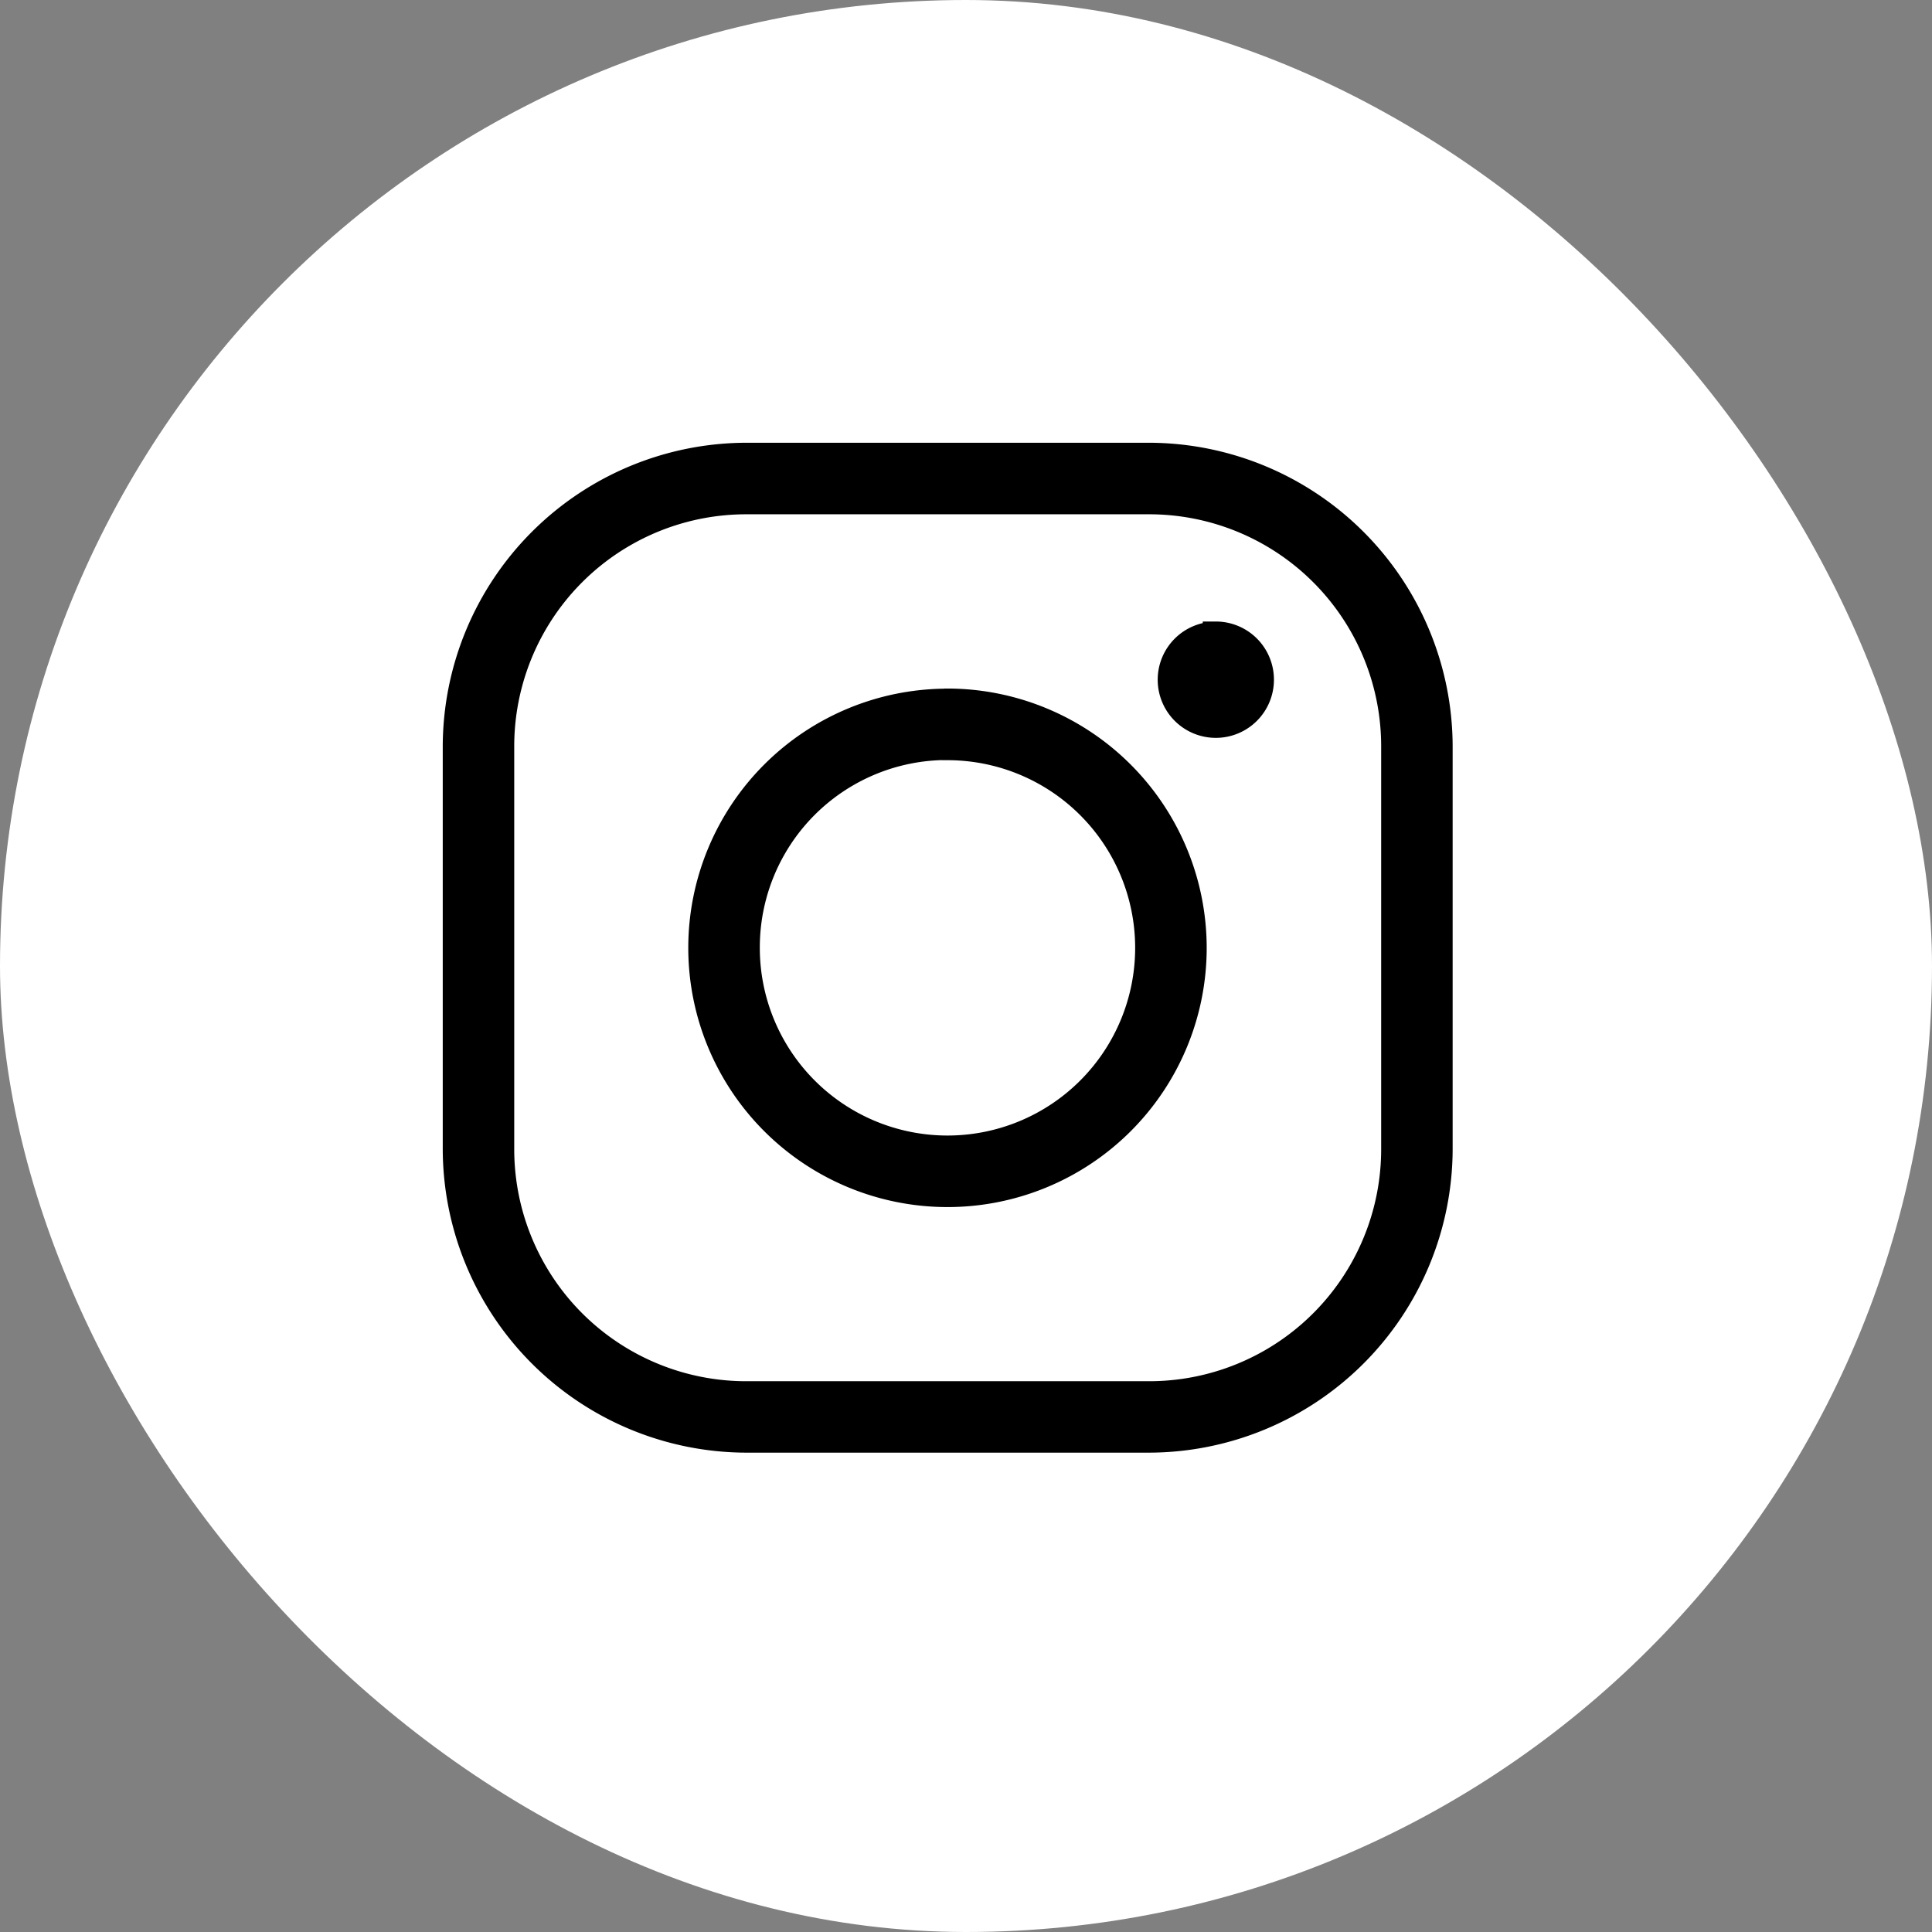
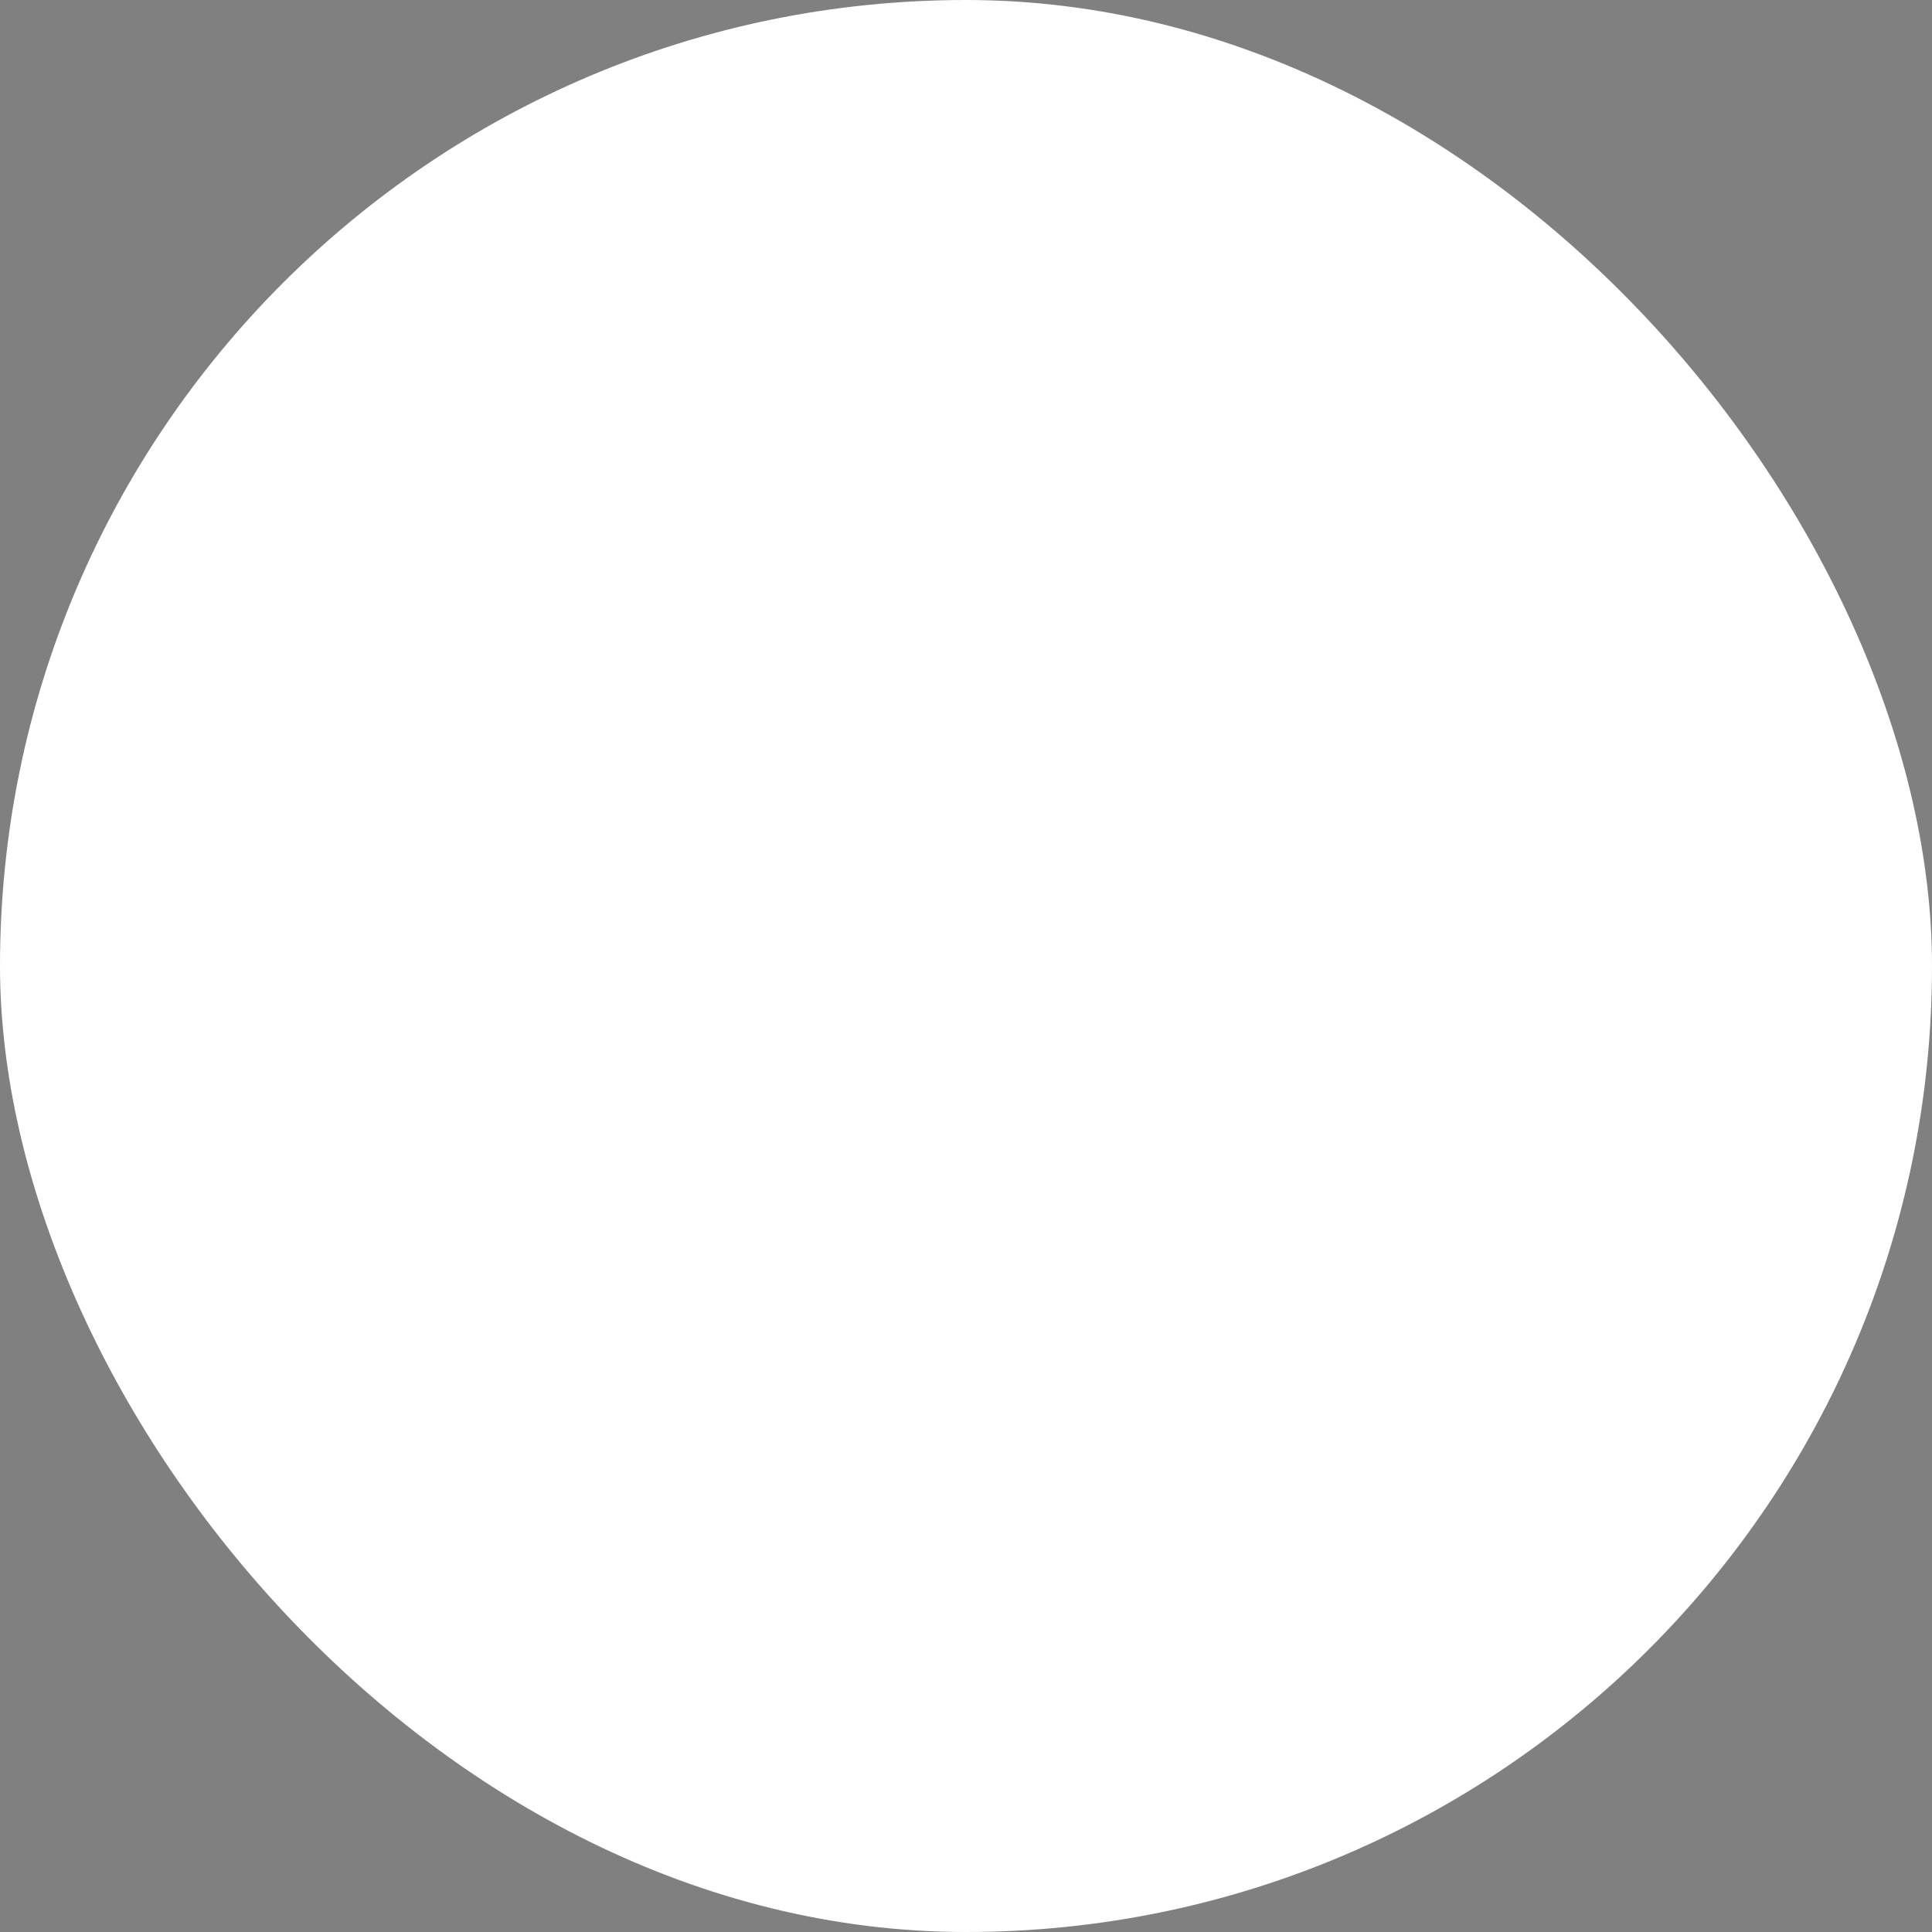
<svg xmlns="http://www.w3.org/2000/svg" width="36" height="36" viewBox="0 0 36 36">
  <rect x="0" y="0" width="36" height="36" fill="#808080" stroke="none" />
  <g id="Group_98" data-name="Group 98" transform="translate(-1391 -3836)">
    <g id="Group_56" data-name="Group 56" transform="translate(513 179)">
      <rect id="Rectangle_49" data-name="Rectangle 49" width="36" height="36" rx="18" transform="translate(878 3657)" fill="#fff" />
-       <path id="icons8-instagram" d="M8.412,3A5.419,5.419,0,0,0,3,8.412v7.494a5.419,5.419,0,0,0,5.412,5.412h7.494a5.419,5.419,0,0,0,5.412-5.412V8.412A5.419,5.419,0,0,0,15.906,3Zm0,.833h7.494a4.573,4.573,0,0,1,4.58,4.58v7.494a4.573,4.573,0,0,1-4.58,4.58H8.412a4.573,4.573,0,0,1-4.58-4.58V8.412A4.573,4.573,0,0,1,8.412,3.833Zm8.743,2.5a.833.833,0,1,0,.833.833A.833.833,0,0,0,17.155,6.331Zm-5,1.249a4.58,4.58,0,1,0,4.58,4.58A4.586,4.586,0,0,0,12.159,7.58Zm0,.833a3.747,3.747,0,1,1-3.747,3.747A3.741,3.741,0,0,1,12.159,8.412Z" transform="translate(883.5 3662.5)" stroke="#000" stroke-width="0.5" />
    </g>
  </g>
</svg>